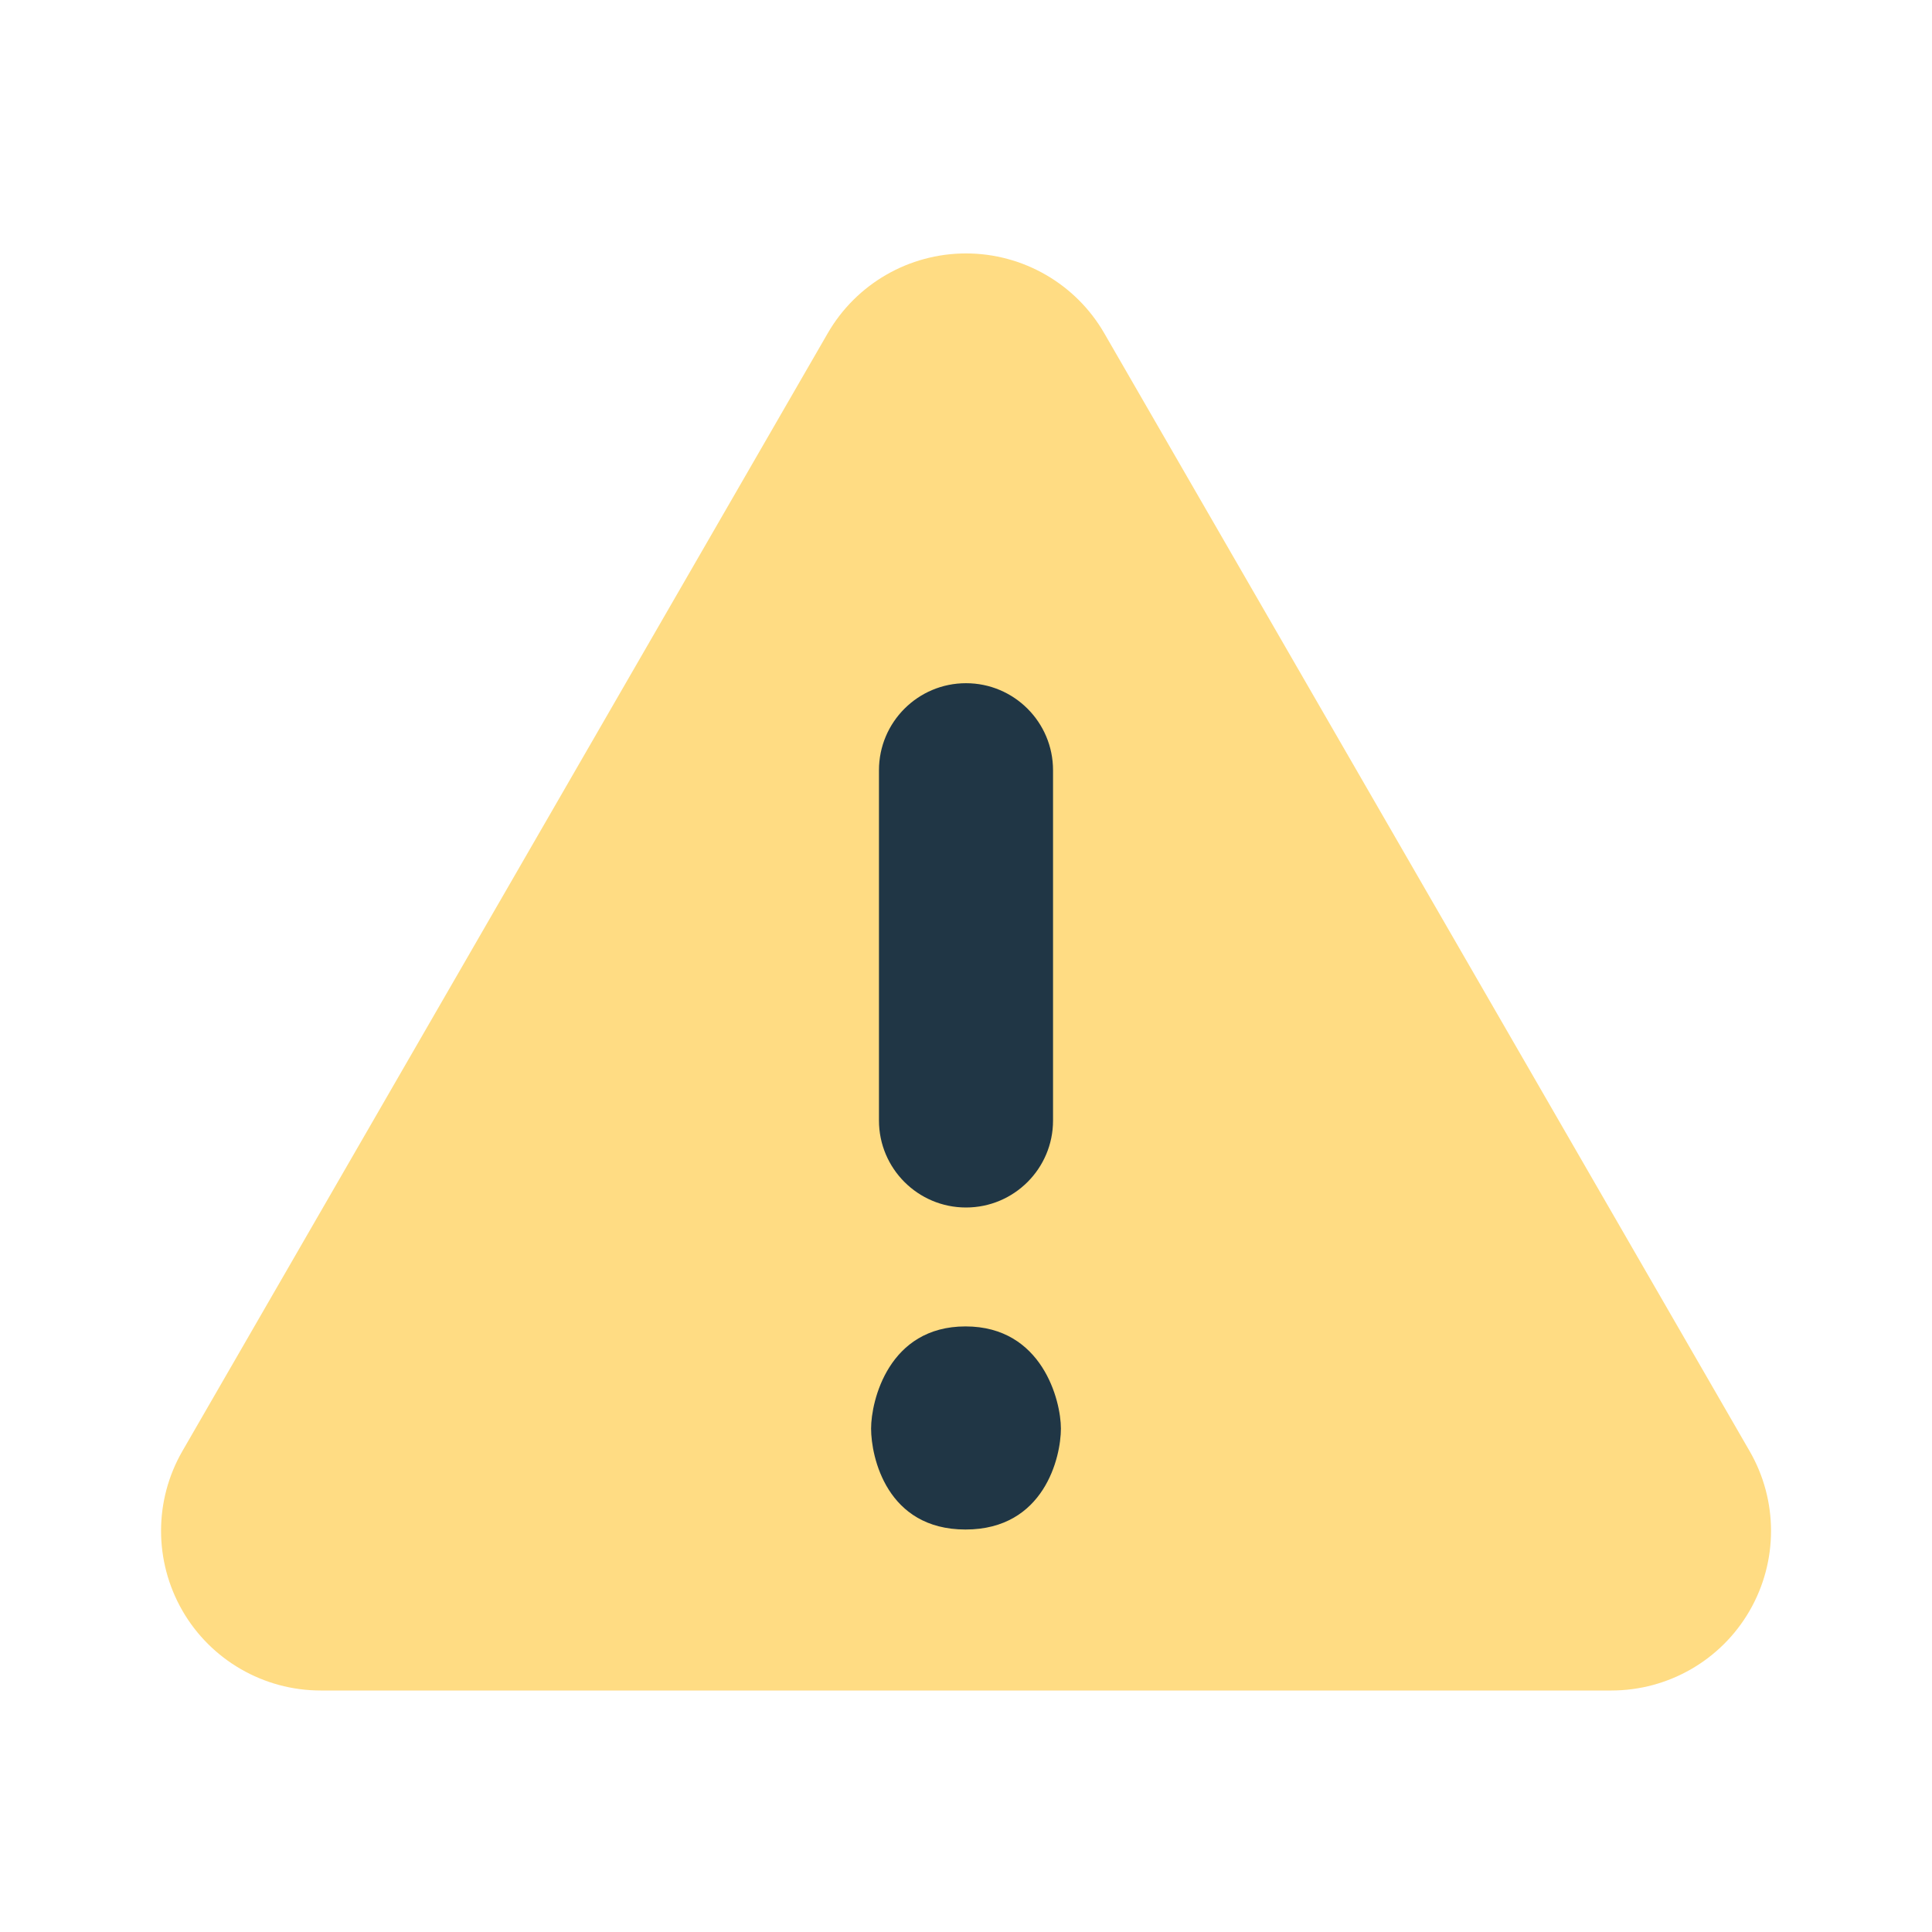
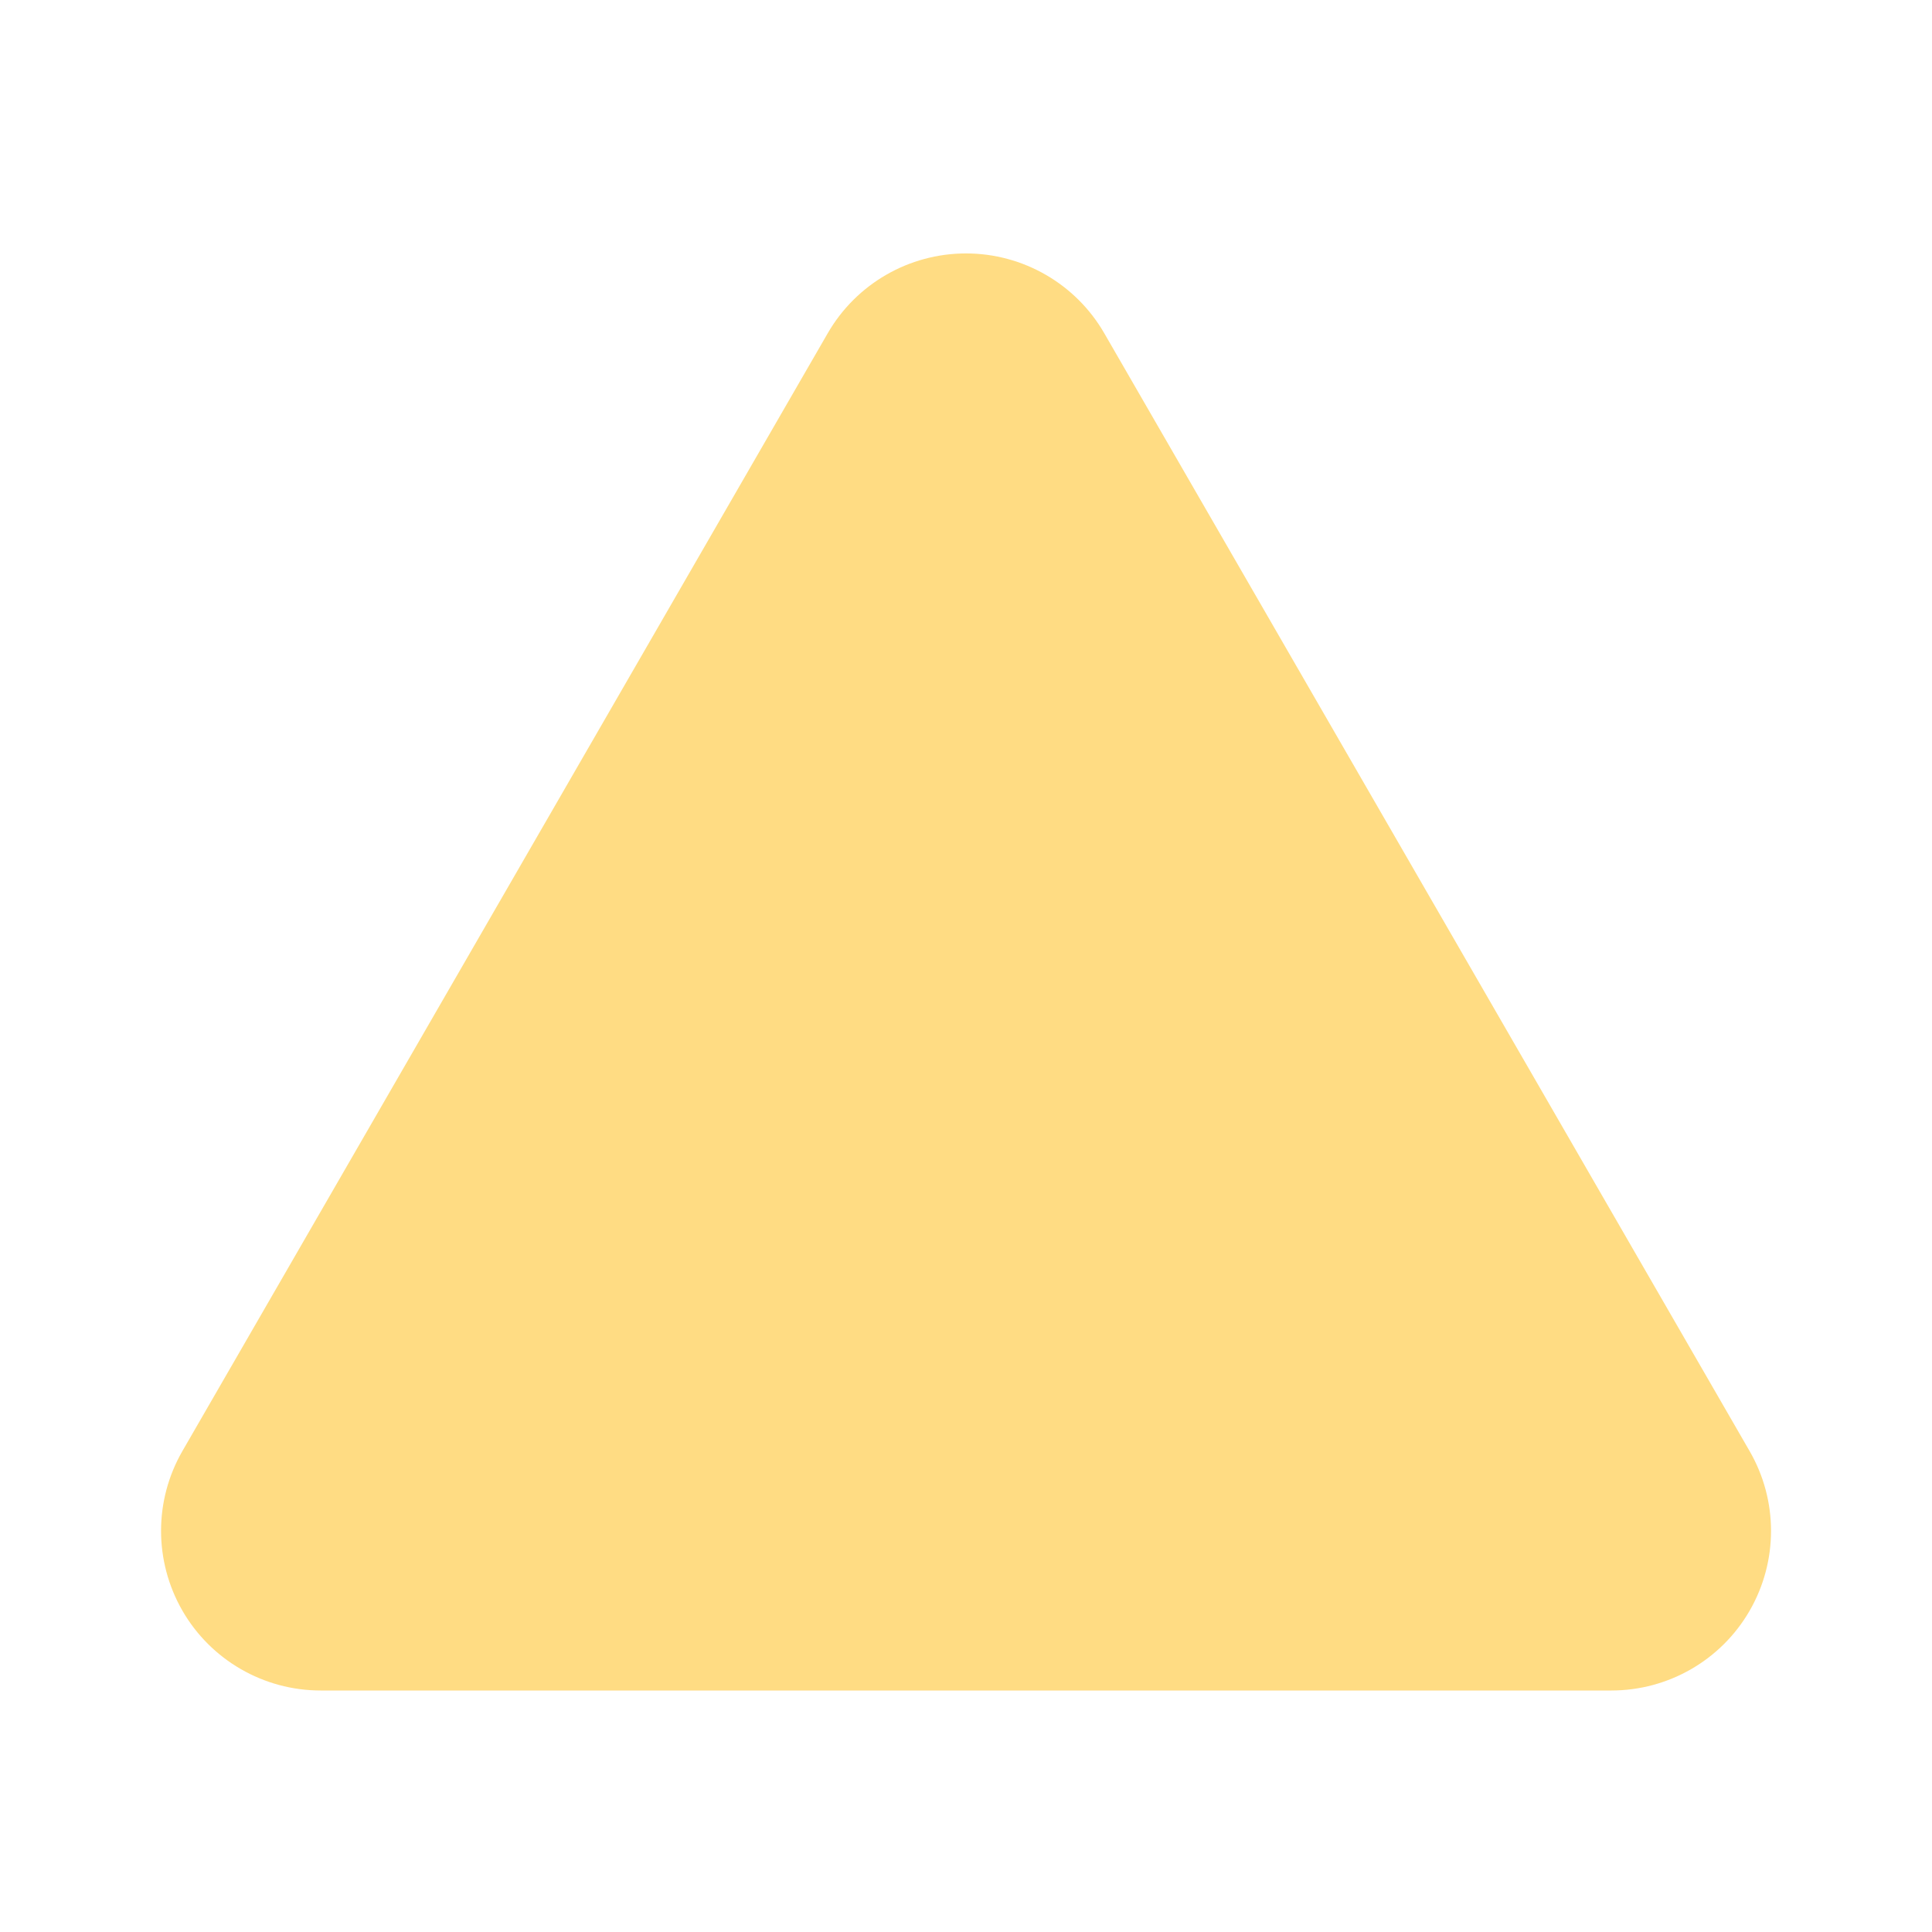
<svg xmlns="http://www.w3.org/2000/svg" width="40" height="40" viewBox="0 0 40 40" fill="none">
  <path d="M36.223 30.042L22.863 6.9C22.273 5.877 21.18 5.247 20 5.247C18.82 5.247 17.727 5.877 17.137 6.9L3.777 30.042C3.187 31.065 3.187 32.323 3.777 33.348C4.367 34.37 5.458 35 6.64 35H33.362C34.542 35 35.635 34.37 36.225 33.347C36.815 32.323 36.815 31.065 36.223 30.042Z" fill="#FFDC83" />
-   <path d="M21.965 29.577C21.965 30.165 21.623 31.667 19.99 31.667C18.357 31.667 18.035 30.163 18.035 29.577C18.035 29.002 18.398 27.462 19.99 27.462C21.582 27.462 21.965 29.002 21.965 29.577ZM18.198 23.198V15.947C18.198 14.952 19.005 14.145 20 14.145C20.995 14.145 21.802 14.952 21.802 15.947V23.2C21.802 24.193 20.995 25 20 25C19.005 25 18.198 24.193 18.198 23.198Z" fill="#203645" />
</svg>